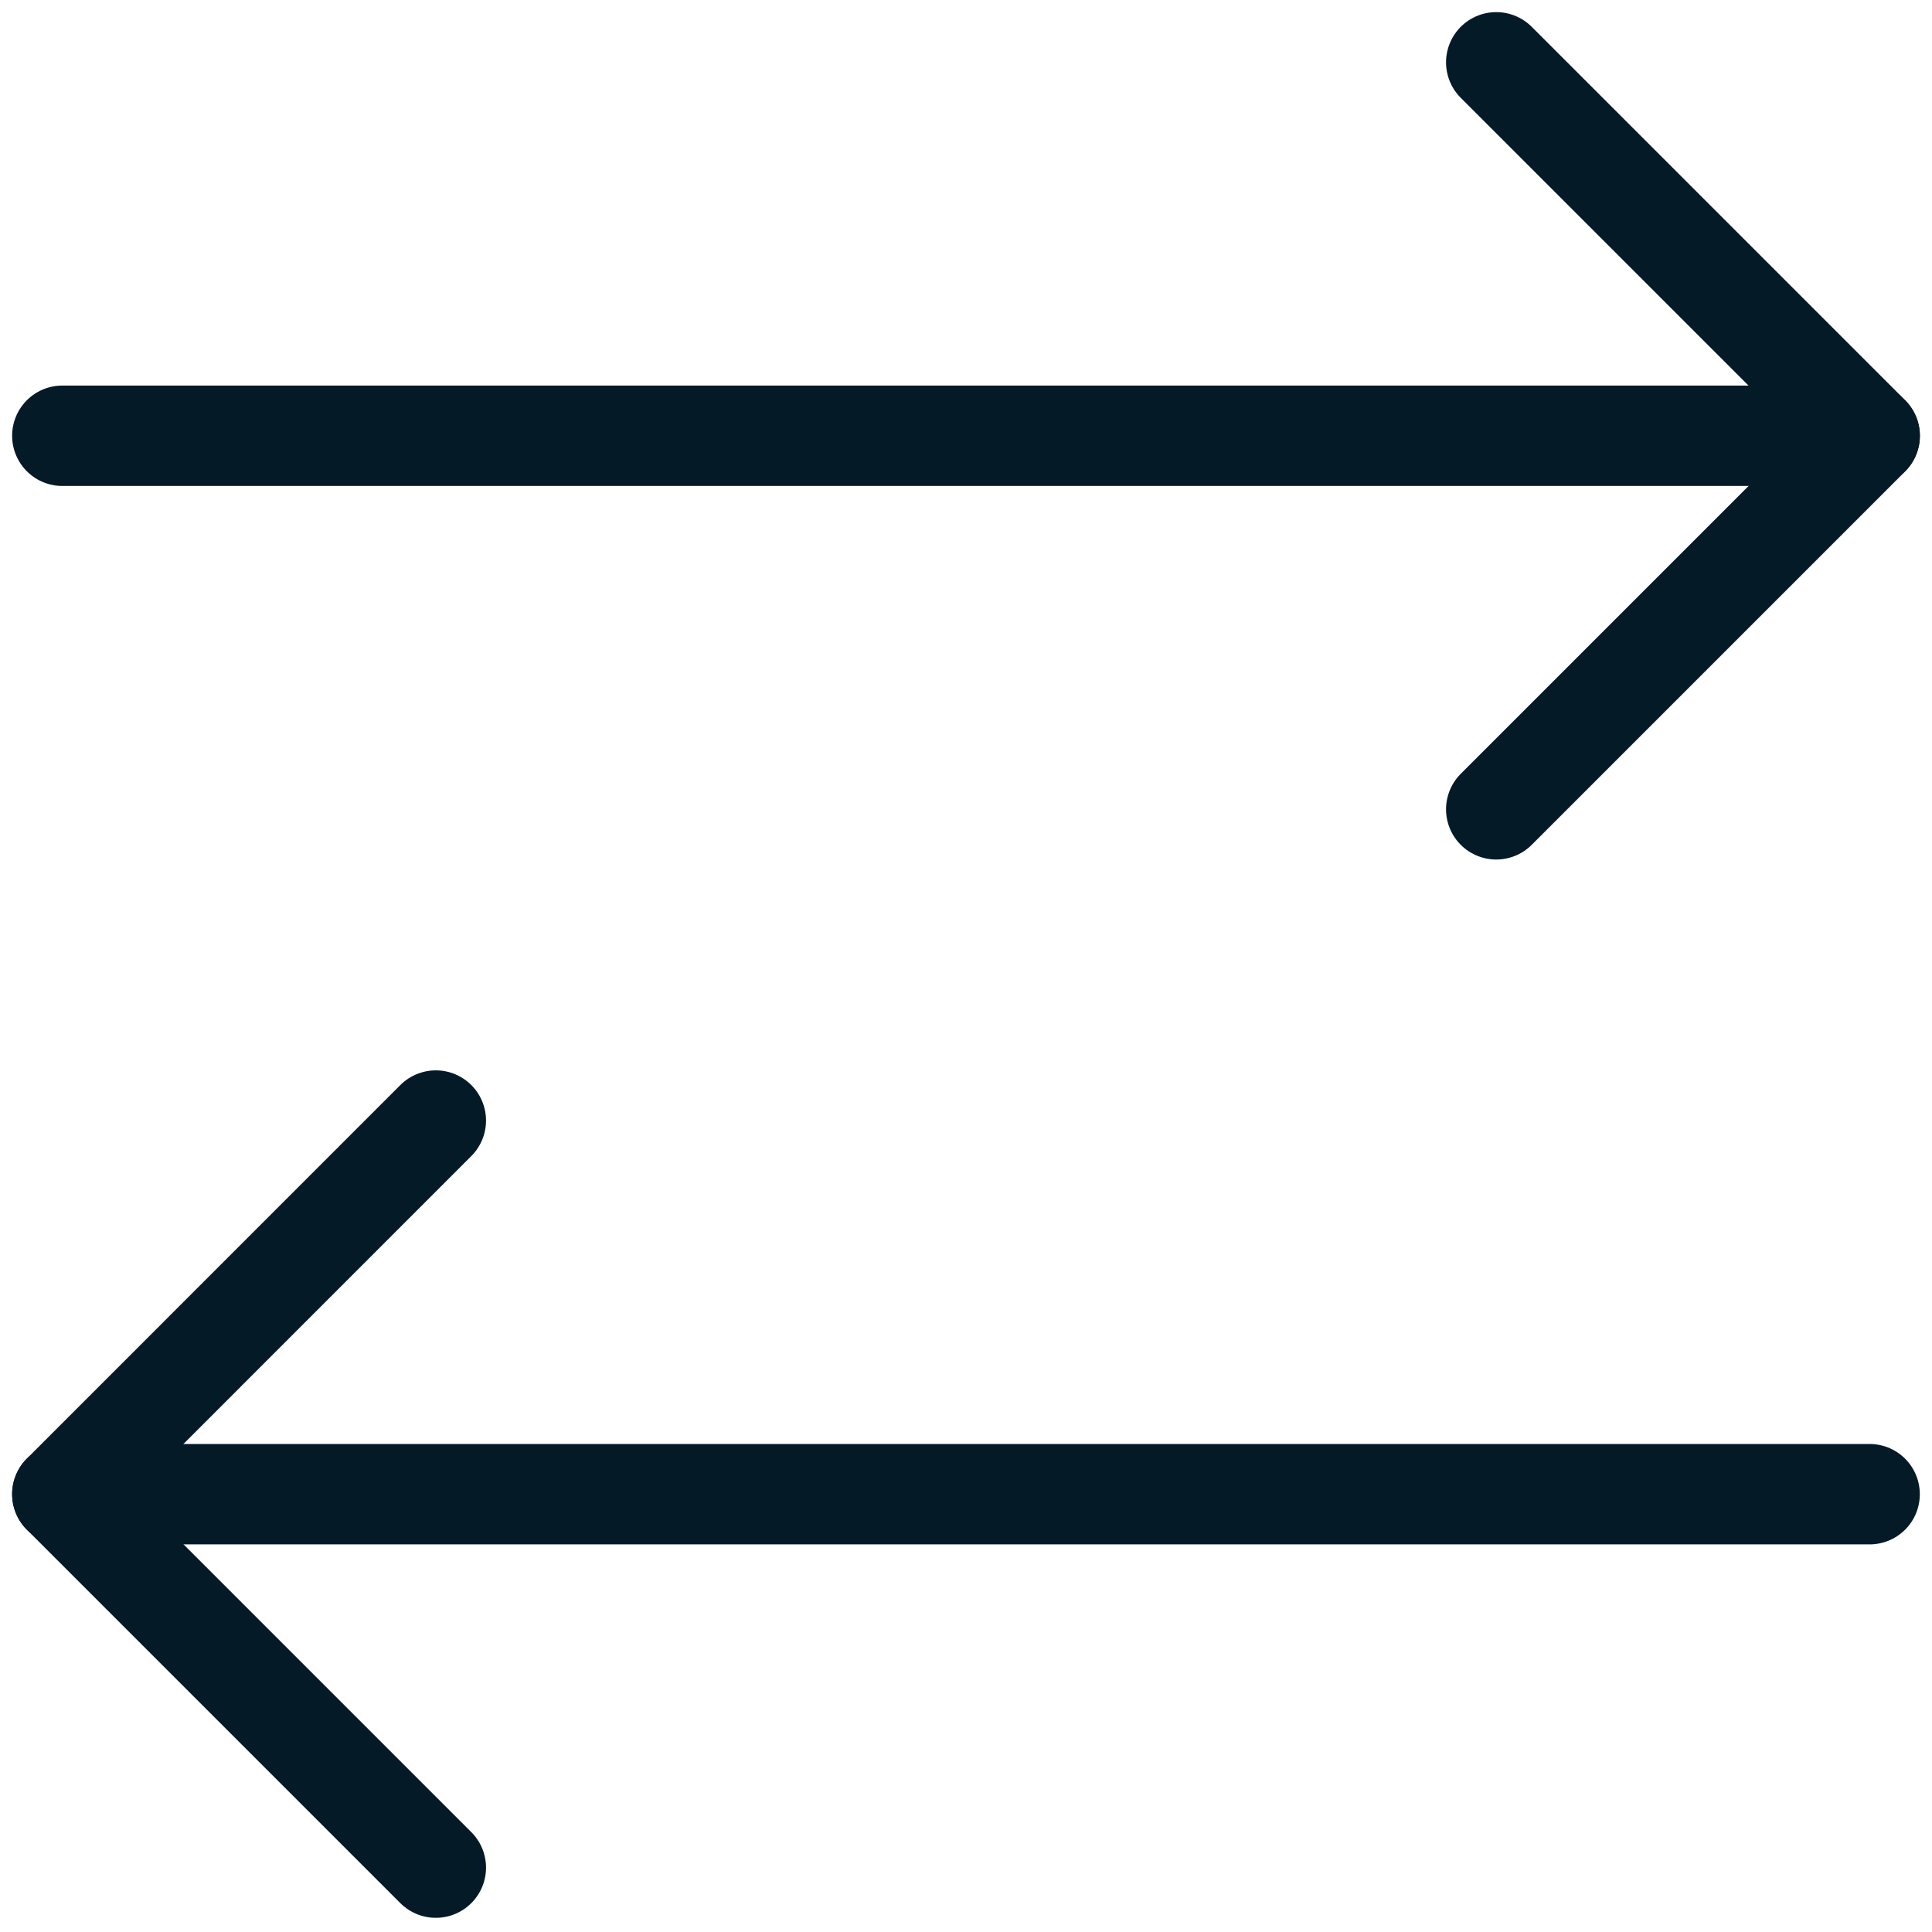
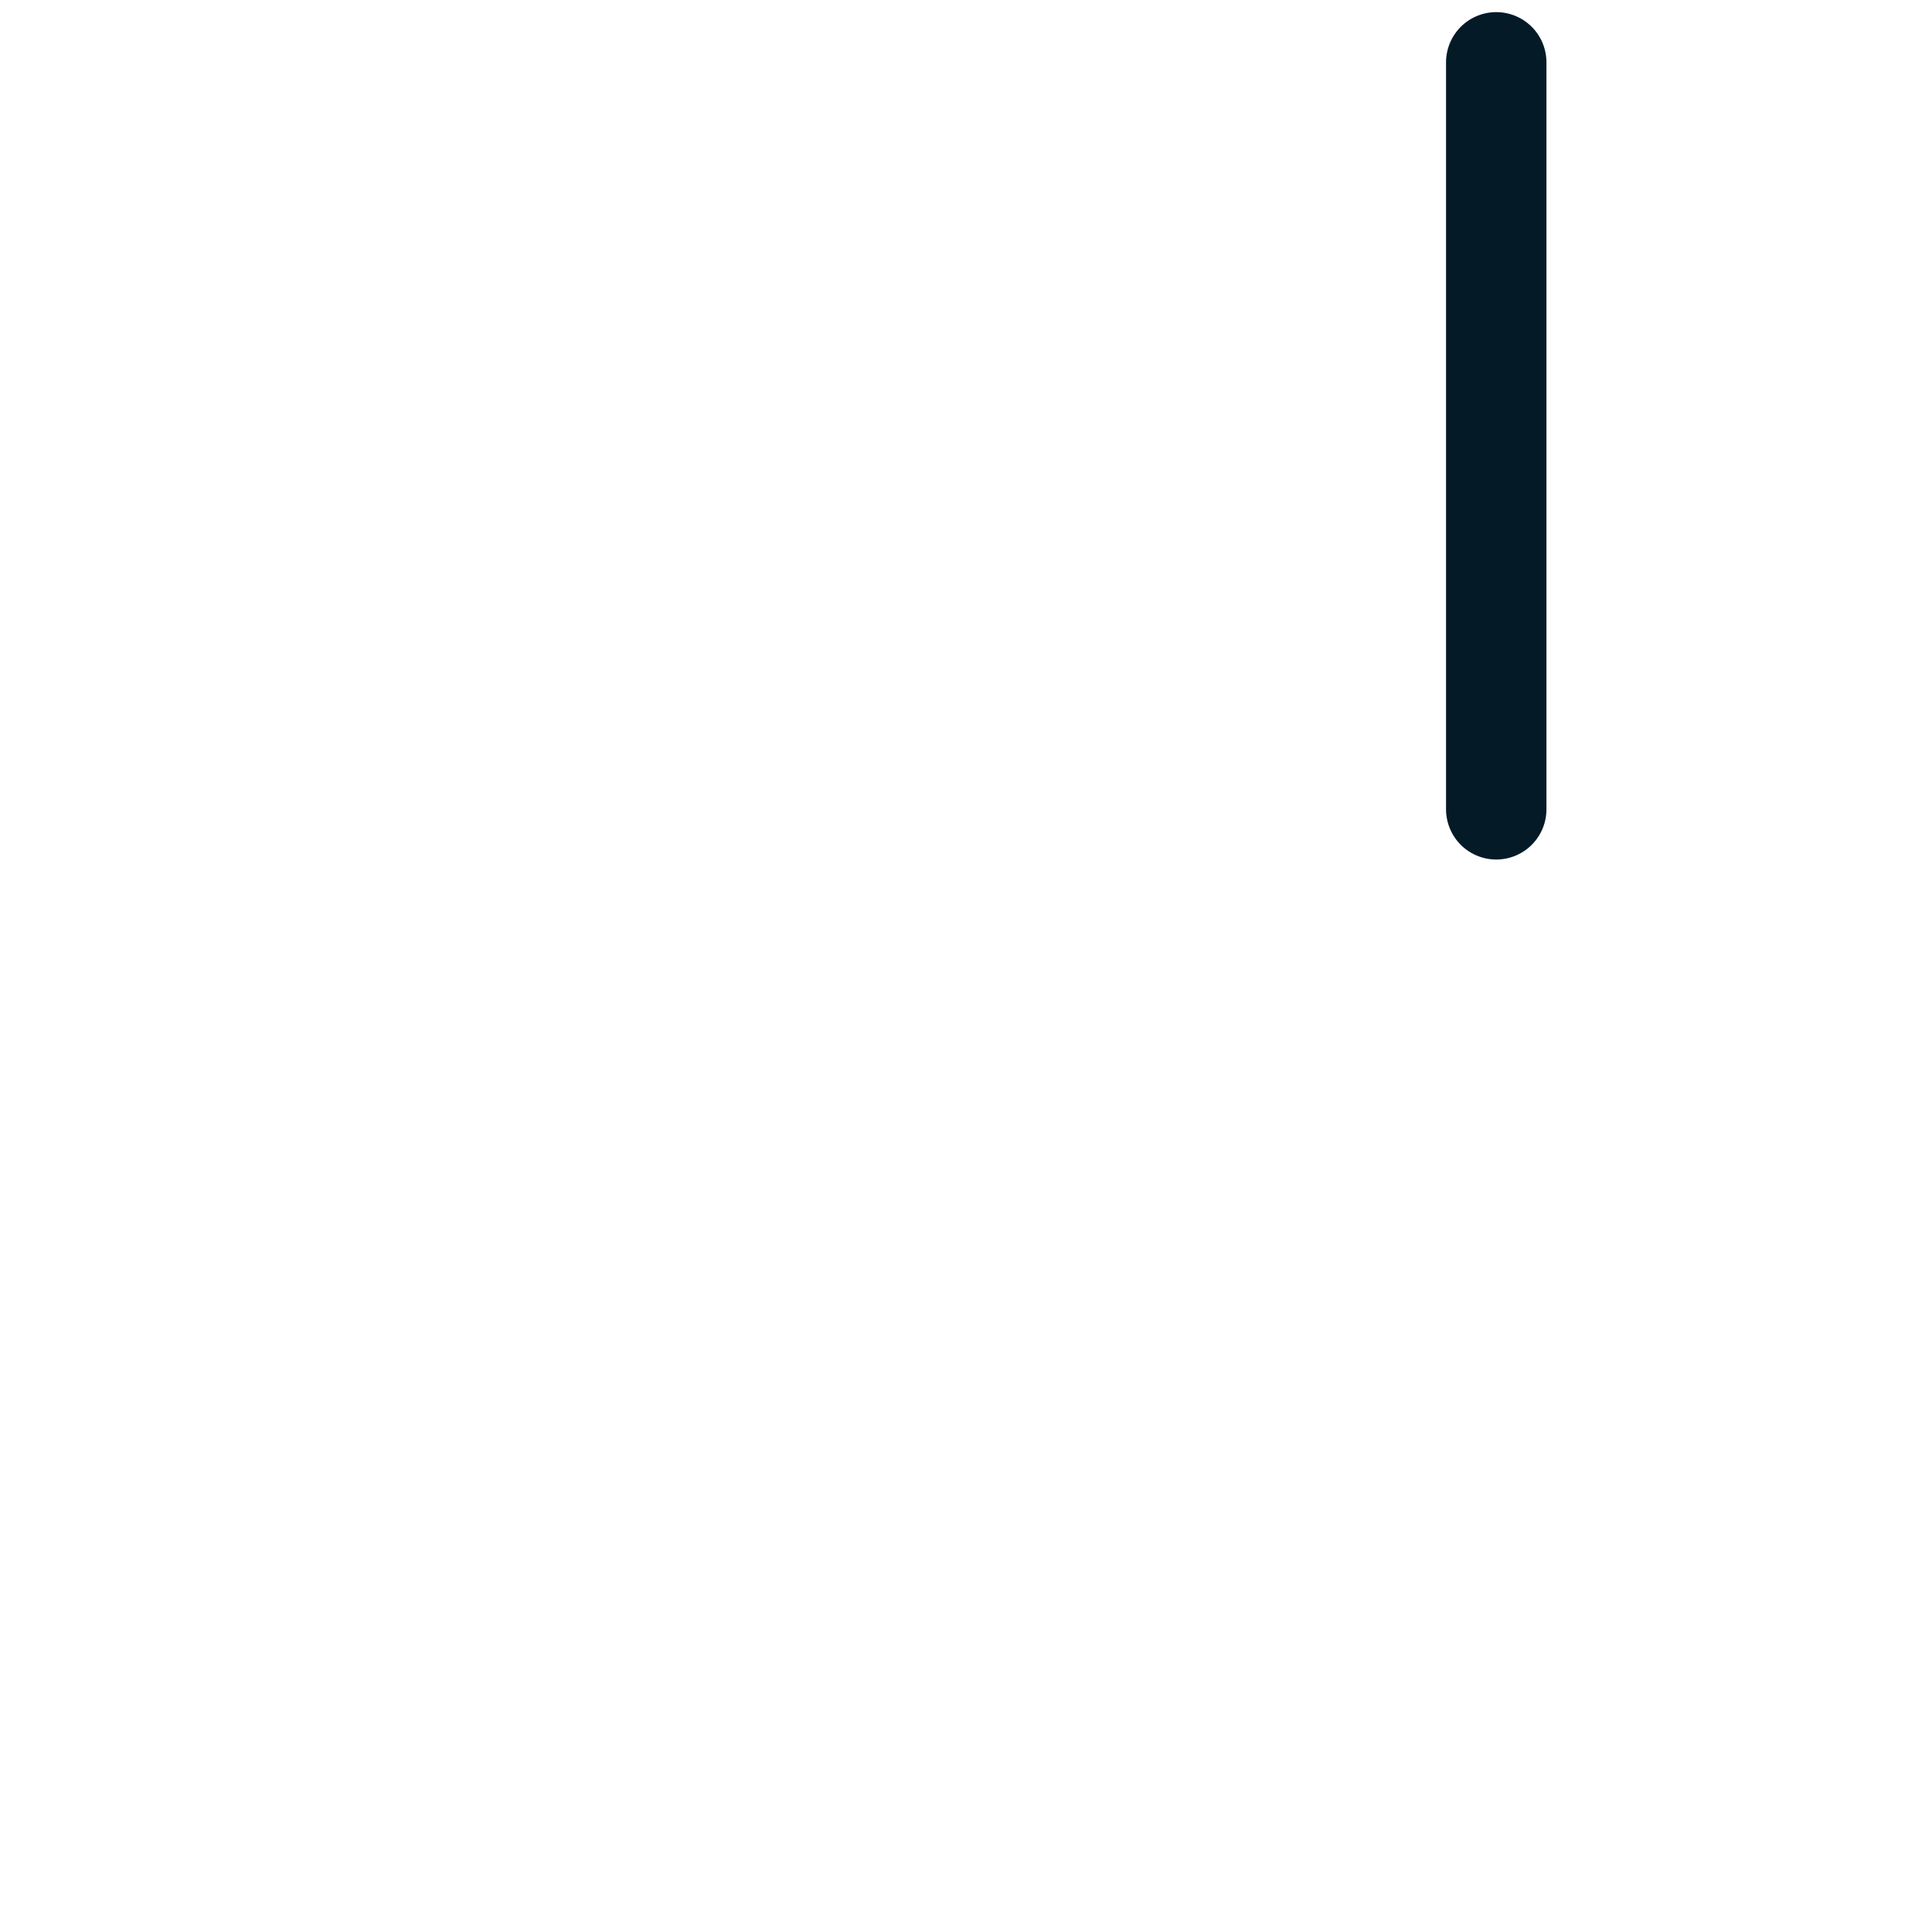
<svg xmlns="http://www.w3.org/2000/svg" width="31" height="31" viewBox="0 0 31 31" fill="none">
-   <path d="M24.008 12.986L30.001 6.993L24.008 1" stroke="#041A27" stroke-width="1.611" stroke-linecap="round" stroke-linejoin="round" />
-   <path d="M1 6.992H29.999" stroke="#041A27" stroke-width="1.611" stroke-linecap="round" stroke-linejoin="round" />
-   <path d="M6.993 17.98L1 23.974L6.993 29.967" stroke="#041A27" stroke-width="1.611" stroke-linecap="round" stroke-linejoin="round" />
-   <path d="M29.999 23.975H1" stroke="#041A27" stroke-width="1.611" stroke-linecap="round" stroke-linejoin="round" />
+   <path d="M24.008 12.986L24.008 1" stroke="#041A27" stroke-width="1.611" stroke-linecap="round" stroke-linejoin="round" />
</svg>